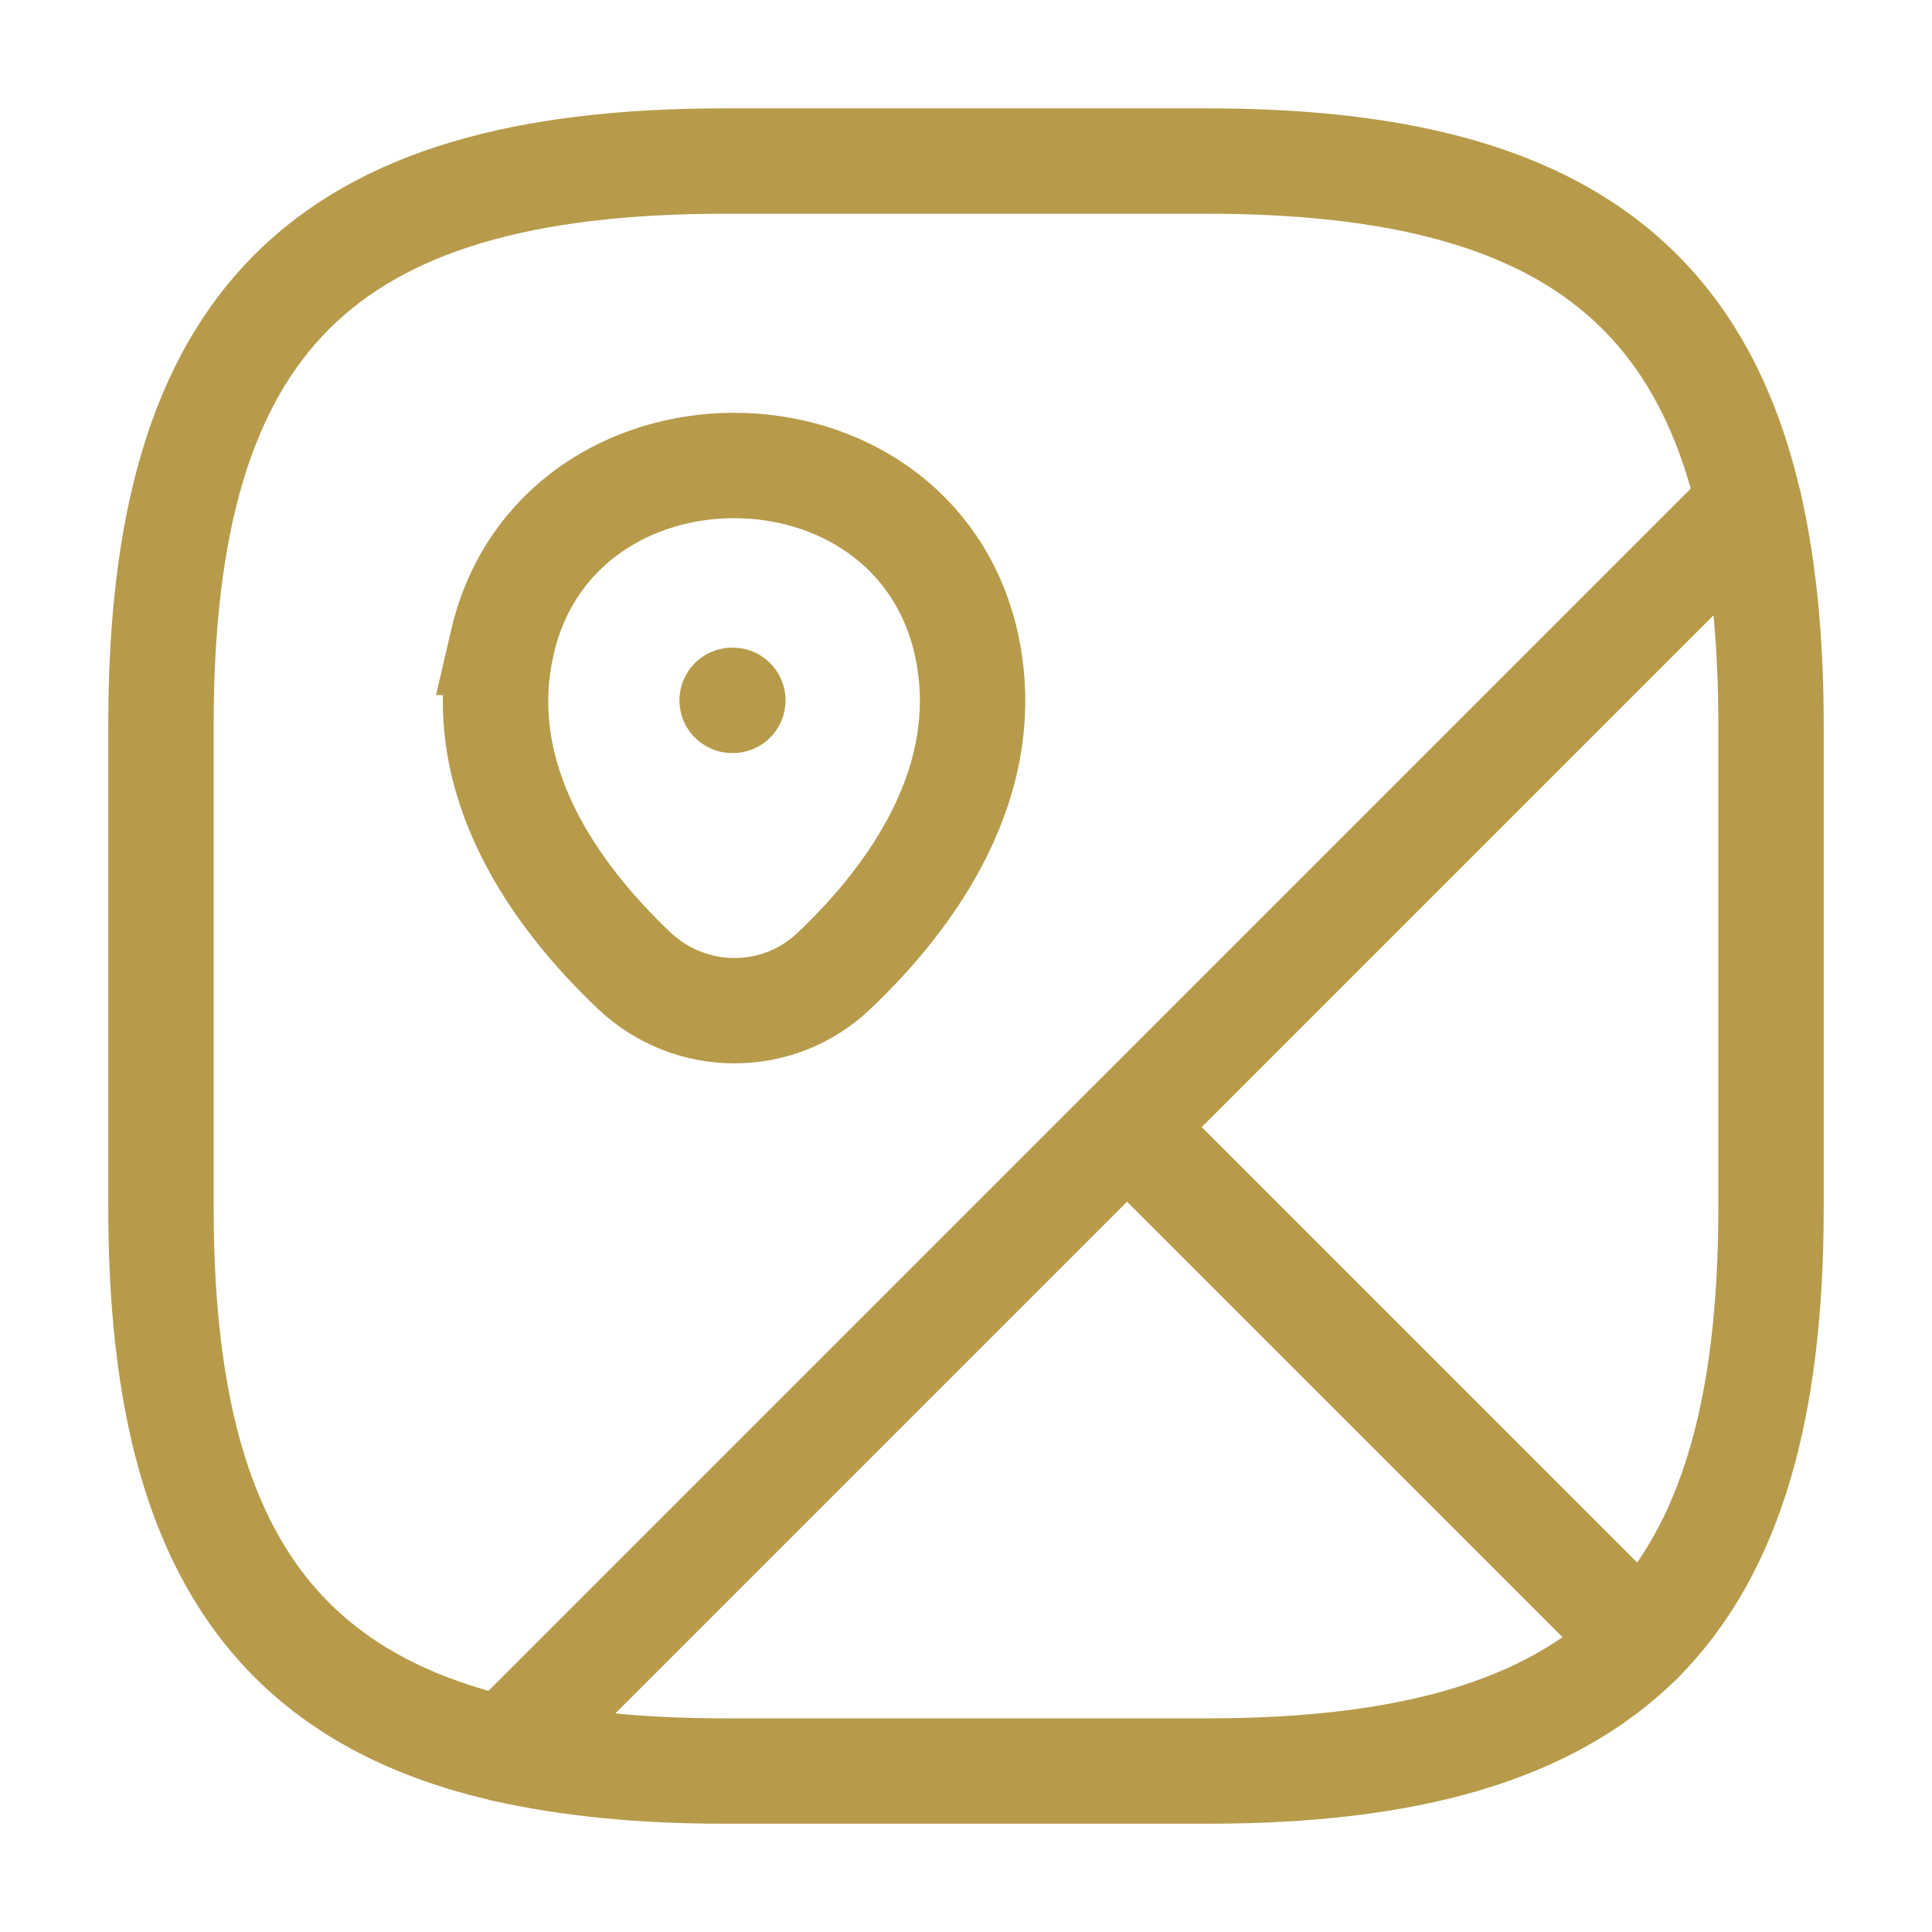
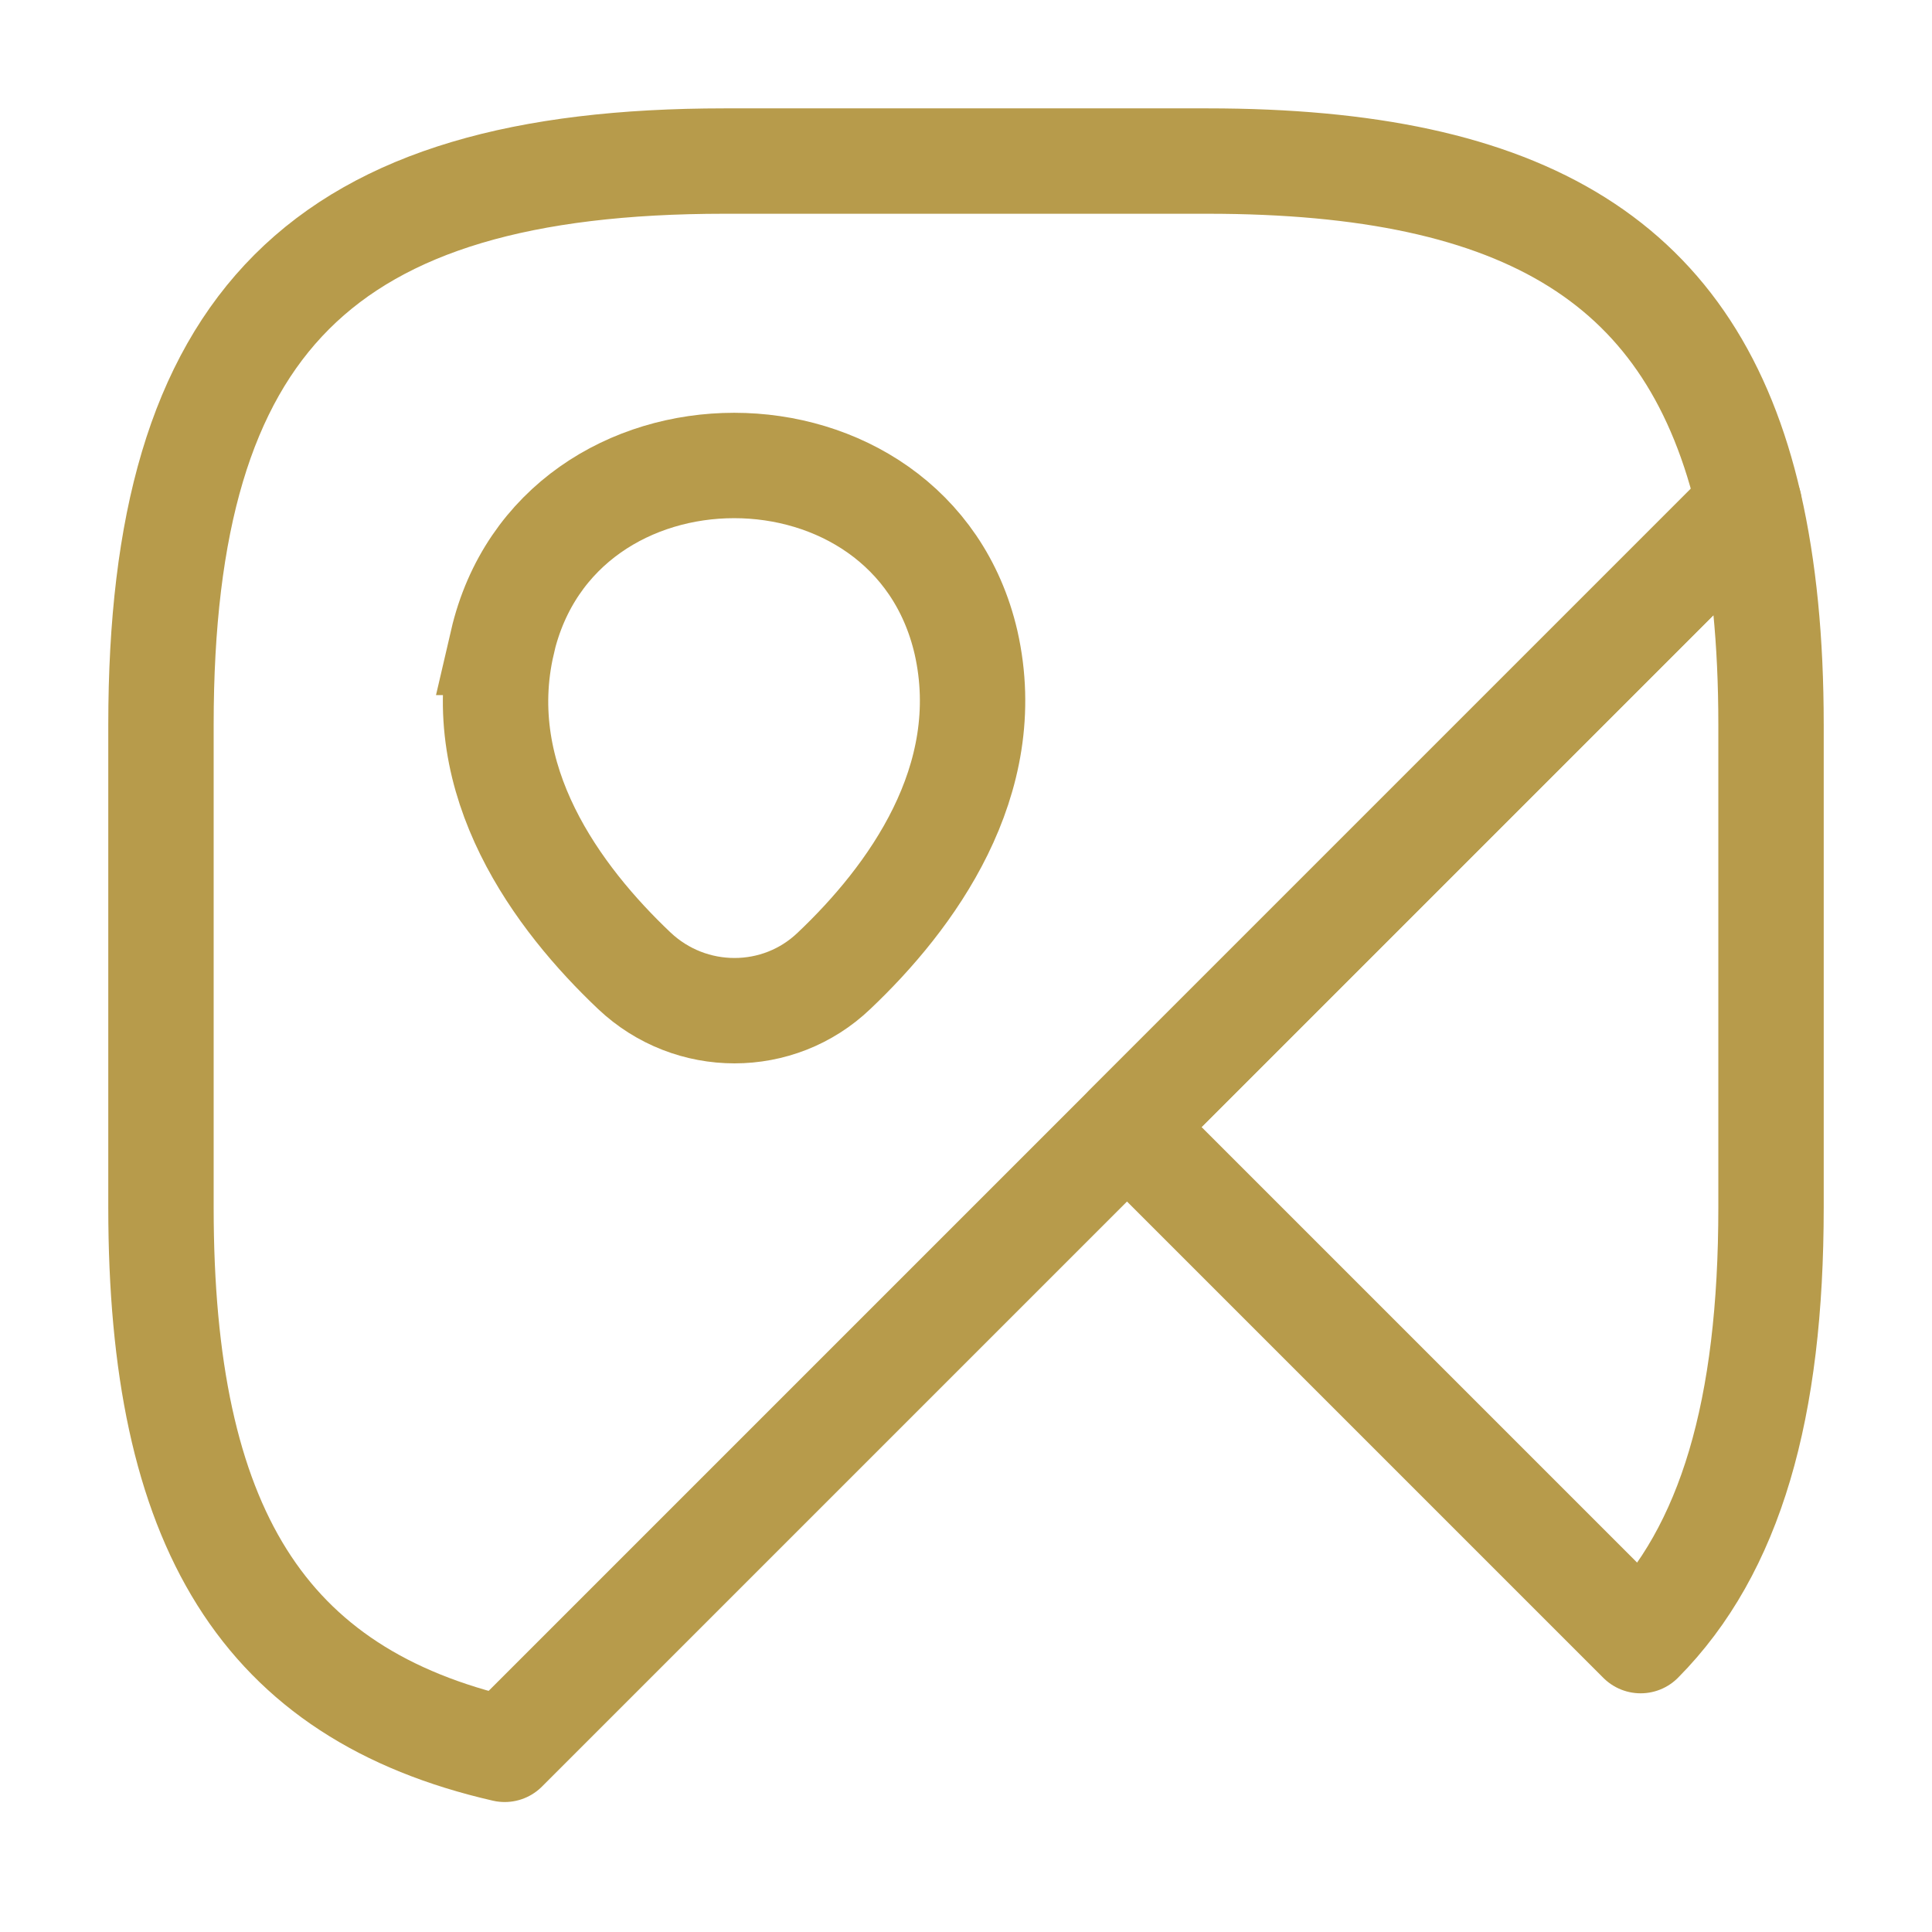
<svg xmlns="http://www.w3.org/2000/svg" fill="none" height="22" viewBox="0 0 22 22" width="22">
  <g stroke="#b79b4b" stroke-width="1.2">
    <g stroke-linecap="round" stroke-linejoin="round">
      <path d="m20.167 8.25v5.5c0 2.292-.458 3.896-1.485 4.932l-5.848-5.848 7.086-7.086c.165.724.247 1.549.247 2.502z" />
      <path d="m19.919 5.748-14.172 14.172c-2.759-.632-3.914-2.539-3.914-6.169v-5.5c0-4.583 1.833-6.417 6.417-6.417h5.5c3.63 0 5.537 1.155 6.169 3.914z" />
-       <path d="m18.682 18.682c-1.036 1.027-2.64 1.485-4.932 1.485h-5.5c-.953 0-1.778-.083-2.503-.247l7.086-7.086z" />
    </g>
    <path d="m5.72 7.315c.623-2.686 4.657-2.686 5.28 0 .357 1.577-.632 2.915-1.503 3.74-.632.605-1.632.605-2.273 0-.871-.825-1.87-2.163-1.503-3.74z" />
-     <path d="m8.337 7.975h.008" stroke-linecap="round" stroke-linejoin="round" />
  </g>
</svg>